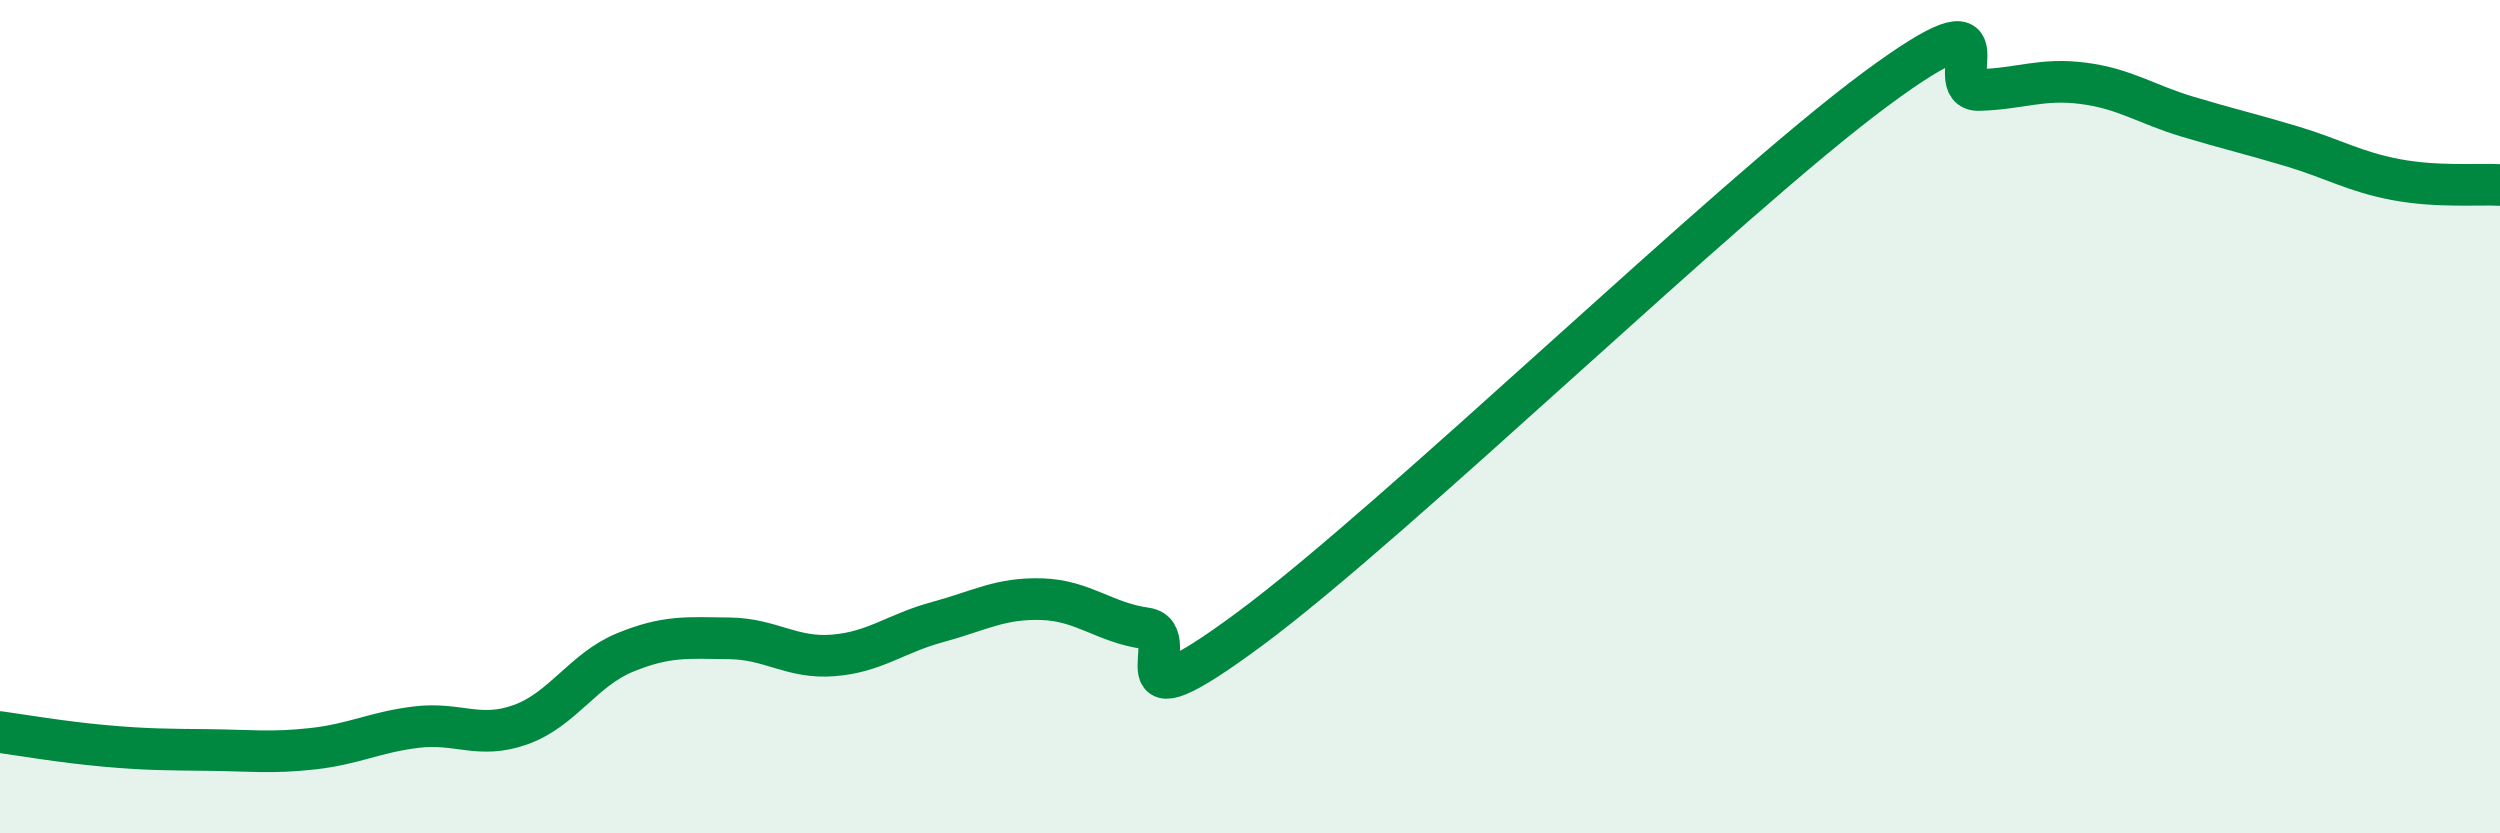
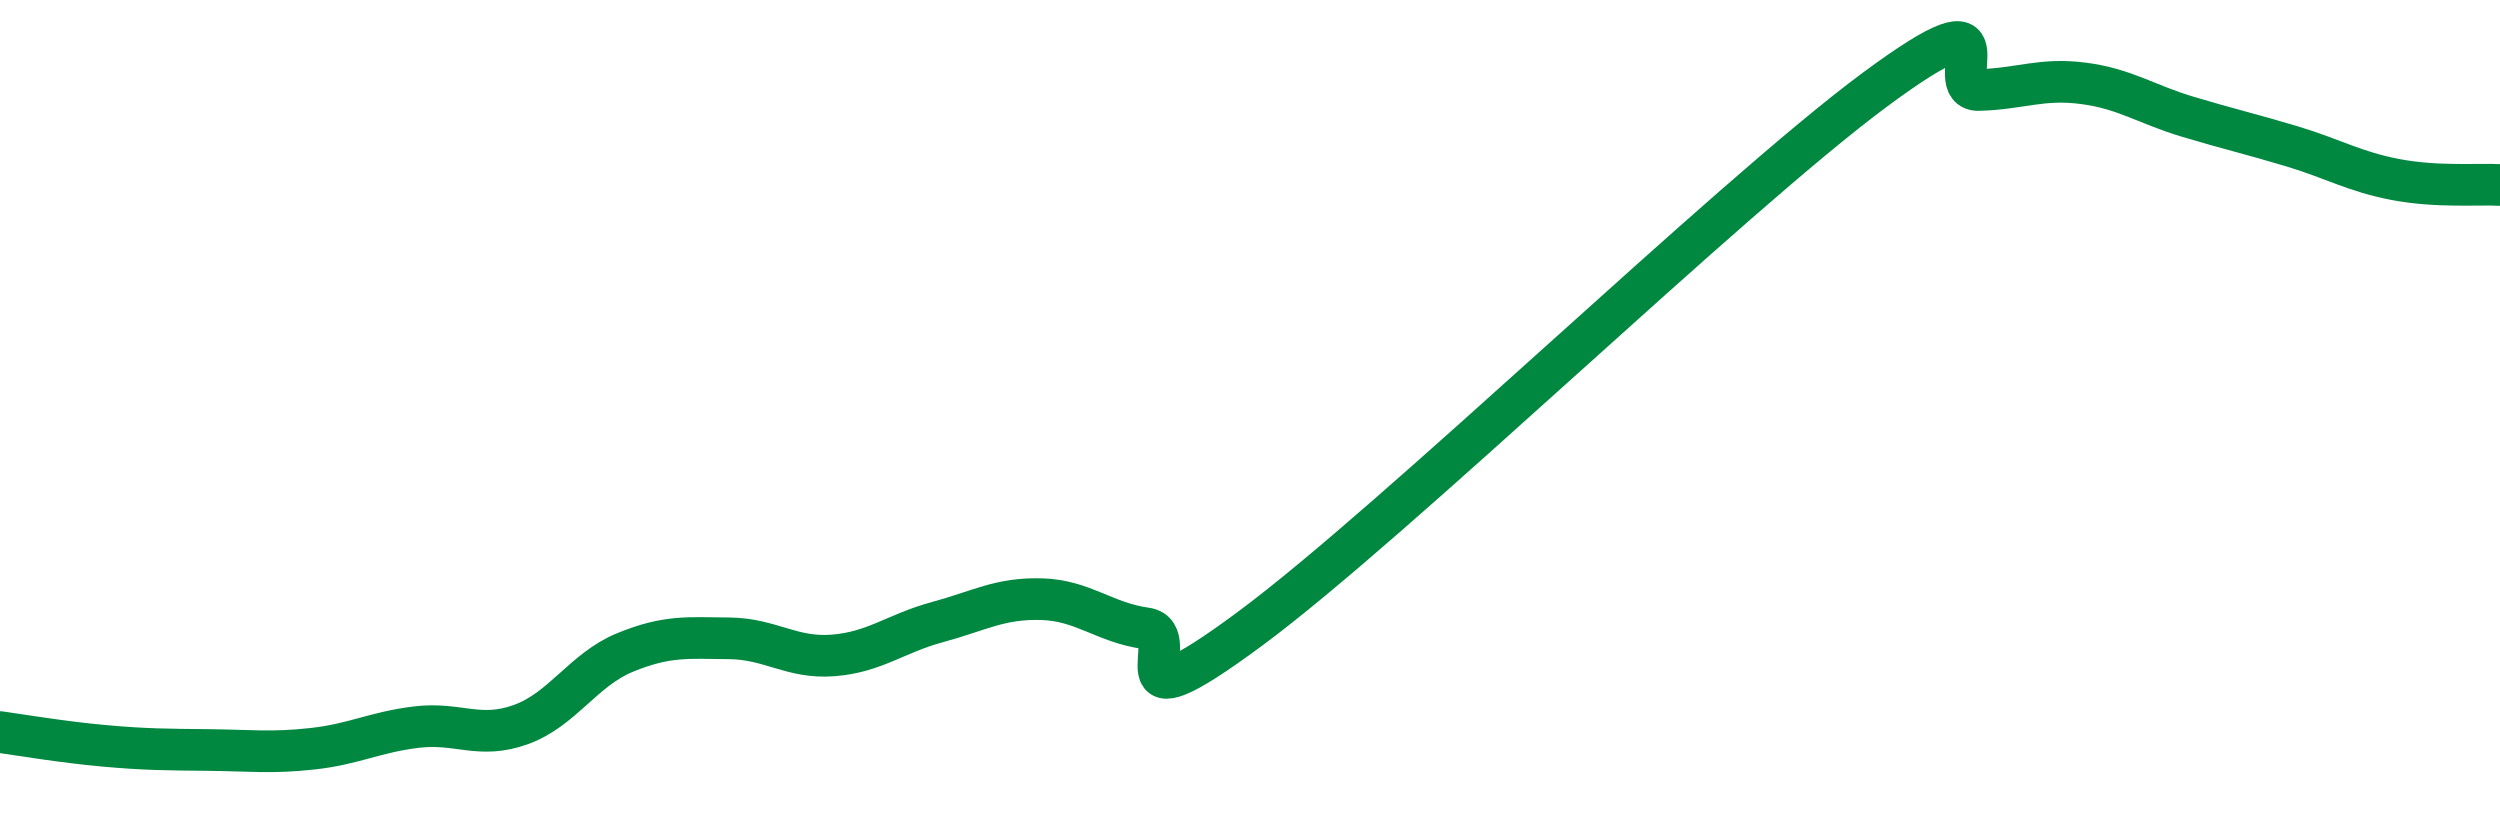
<svg xmlns="http://www.w3.org/2000/svg" width="60" height="20" viewBox="0 0 60 20">
-   <path d="M 0,17.57 C 0.5,17.64 1.5,17.81 2.5,17.9 C 3.5,17.99 4,17.99 5,18 C 6,18.01 6.5,18.08 7.5,17.97 C 8.5,17.86 9,17.57 10,17.45 C 11,17.33 11.5,17.75 12.5,17.39 C 13.5,17.03 14,16.07 15,15.66 C 16,15.25 16.5,15.31 17.5,15.32 C 18.5,15.33 19,15.81 20,15.73 C 21,15.65 21.5,15.2 22.5,14.93 C 23.5,14.66 24,14.35 25,14.38 C 26,14.41 26.5,14.94 27.5,15.08 C 28.5,15.22 26.5,17.68 30,15.09 C 33.5,12.5 41.5,4.74 45,2.15 C 48.5,-0.44 46.5,2.19 47.5,2.16 C 48.5,2.13 49,1.87 50,2 C 51,2.13 51.5,2.5 52.5,2.8 C 53.5,3.1 54,3.21 55,3.51 C 56,3.81 56.5,4.12 57.5,4.31 C 58.5,4.5 59.5,4.41 60,4.44L60 20L0 20Z" fill="#008740" opacity="0.1" stroke-linecap="round" stroke-linejoin="round" />
  <path d="M 0,17.57 C 0.5,17.64 1.5,17.81 2.5,17.9 C 3.5,17.99 4,17.99 5,18 C 6,18.01 6.5,18.08 7.5,17.97 C 8.5,17.86 9,17.57 10,17.45 C 11,17.33 11.5,17.75 12.5,17.39 C 13.5,17.03 14,16.07 15,15.66 C 16,15.25 16.5,15.31 17.5,15.32 C 18.5,15.33 19,15.81 20,15.73 C 21,15.65 21.5,15.2 22.5,14.93 C 23.5,14.66 24,14.35 25,14.38 C 26,14.41 26.5,14.94 27.5,15.08 C 28.5,15.22 26.5,17.68 30,15.09 C 33.5,12.5 41.5,4.74 45,2.15 C 48.5,-0.44 46.5,2.19 47.5,2.16 C 48.5,2.13 49,1.87 50,2 C 51,2.13 51.5,2.5 52.5,2.8 C 53.5,3.1 54,3.21 55,3.51 C 56,3.81 56.5,4.12 57.5,4.31 C 58.5,4.5 59.5,4.41 60,4.44" stroke="#008740" stroke-width="1" fill="none" stroke-linecap="round" stroke-linejoin="round" />
</svg>